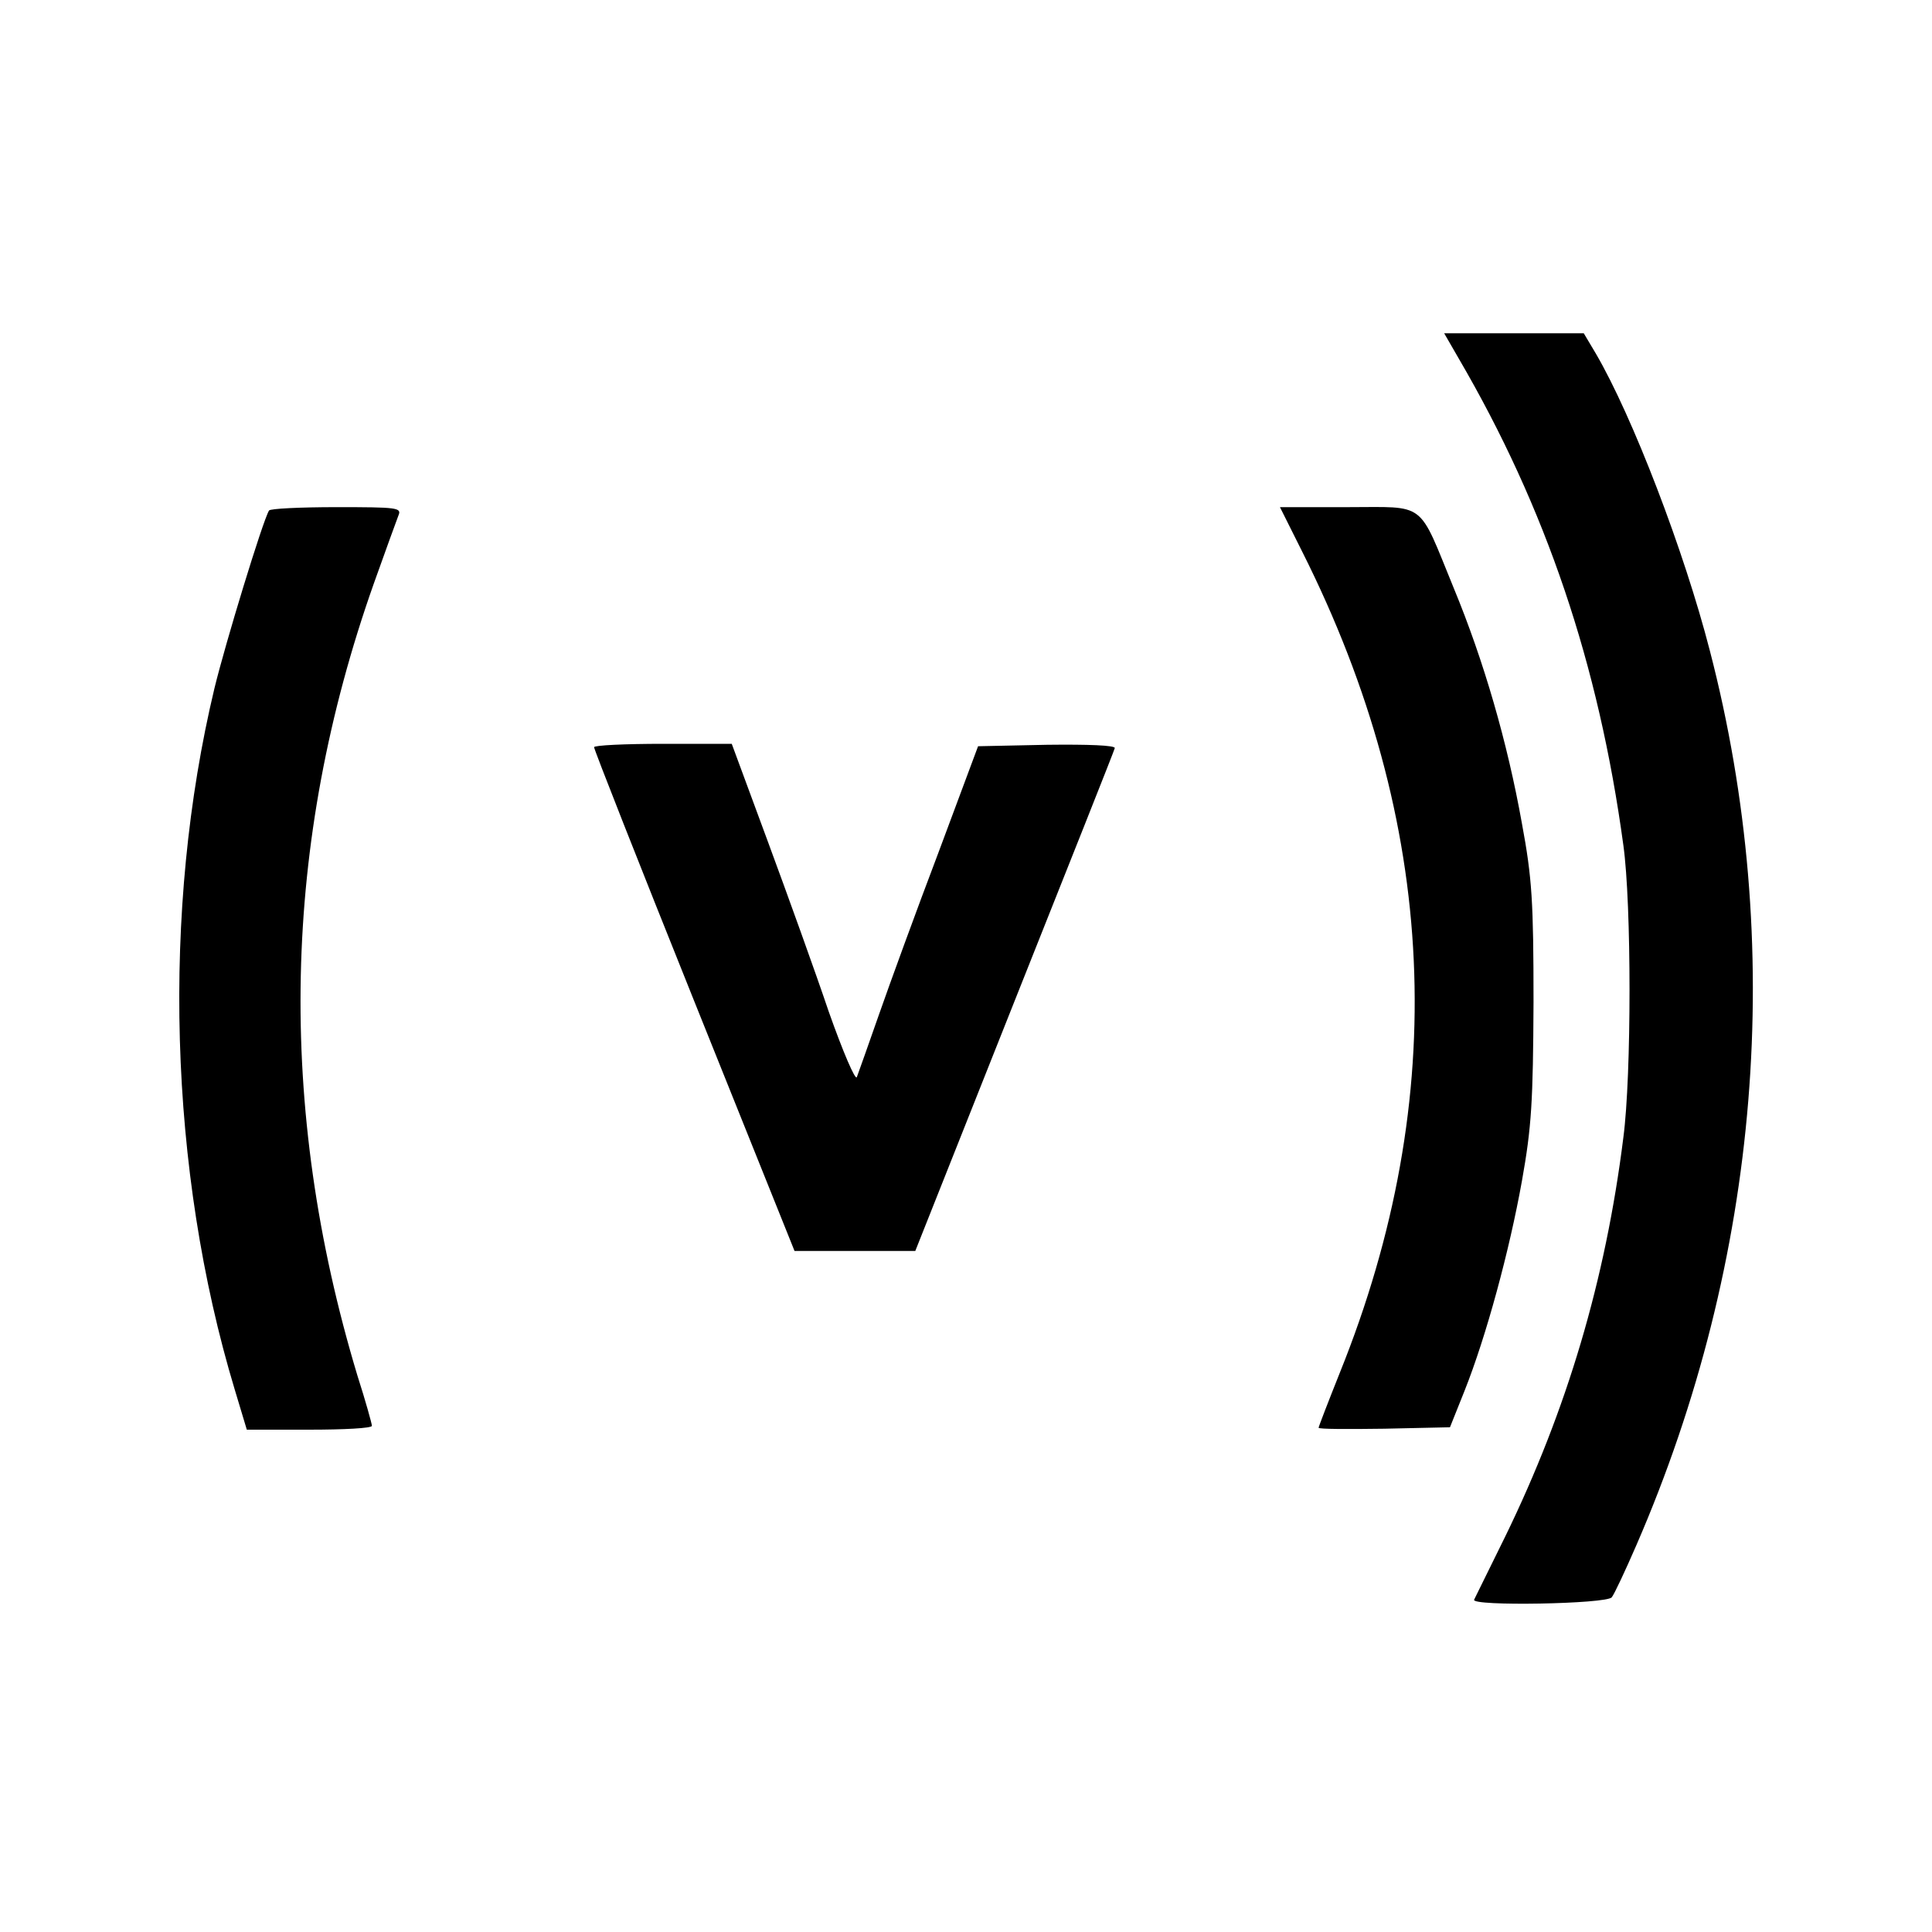
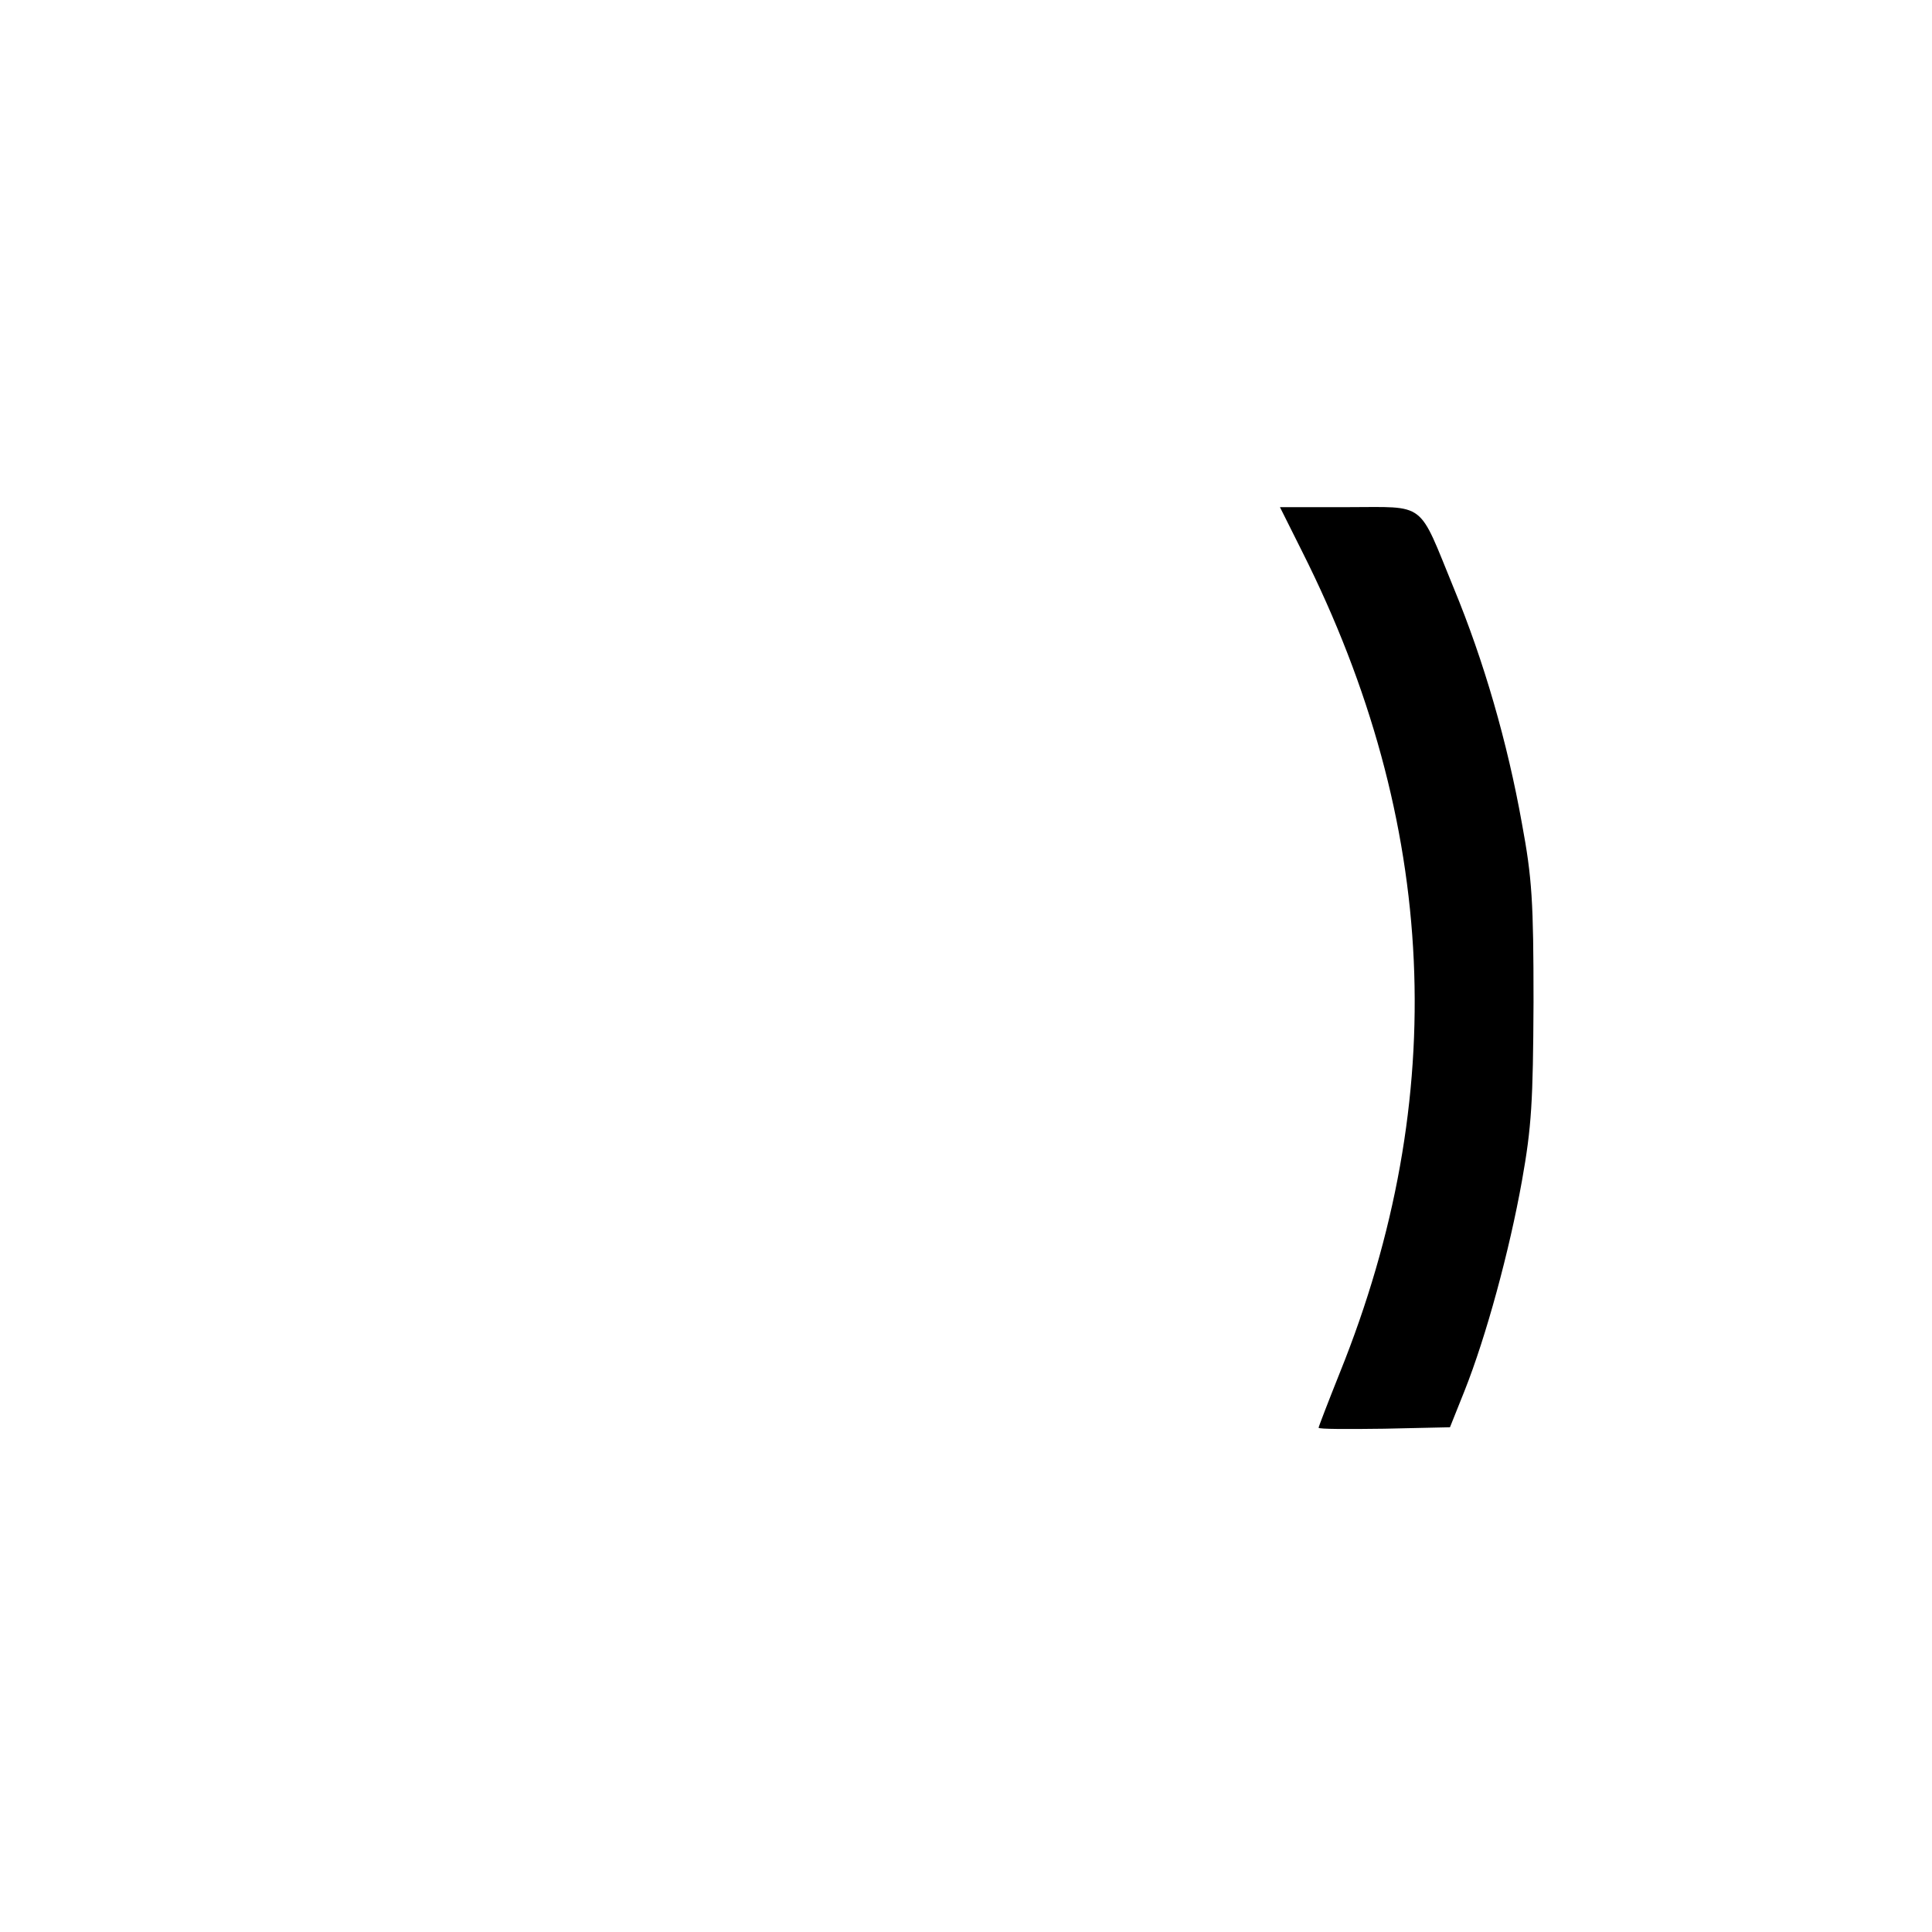
<svg xmlns="http://www.w3.org/2000/svg" version="1.0" width="400pt" height="400pt" viewBox="0 0 400 400" preserveAspectRatio="xMidYMid meet">
  <g transform="translate(0,400) scale(0.1,-0.1)" fill="#000000" stroke="none">
-     <path d="M3020 3258 c181 -310 290 -633 341 -1008 17 -122 17 -476 0 -605 -37 -296 -117 -564 -244 -825 -34 -69 -63 -128 -65 -132 -7 -14 275 -9 285 5 5 6 28 55 51 108 257 592 310 1244 152 1852 -53 206 -160 485 -236 615 l-25 42 -145 0 -144 0 30 -52z" />
-     <path d="M557 2943 c-13 -21 -91 -277 -113 -368 -110 -459 -95 -998 42 -1452 l25 -83 129 0 c72 0 130 3 130 8 0 4 -13 51 -30 104 -168 557 -156 1103 34 1640 24 67 47 131 51 141 7 16 -3 17 -128 17 -75 0 -138 -3 -140 -7z" />
    <path d="M2696 2858 c282 -561 308 -1129 78 -1700 -24 -60 -44 -112 -44 -114 0 -3 61 -3 136 -2 l136 3 30 75 c45 113 93 290 119 435 20 112 23 164 24 370 0 208 -3 257 -24 370 -30 168 -79 337 -141 487 -75 183 -55 168 -220 168 l-140 0 46 -92z" />
-     <path d="M1230 2453 c0 -5 93 -241 207 -525 l208 -518 125 0 125 0 205 516 c113 284 207 520 208 525 2 6 -56 8 -140 7 l-143 -3 -82 -220 c-46 -121 -101 -272 -123 -335 -22 -63 -43 -122 -46 -130 -3 -8 -29 53 -58 135 -28 83 -85 241 -126 352 l-75 203 -142 0 c-79 0 -143 -3 -143 -7z" />
  </g>
</svg>